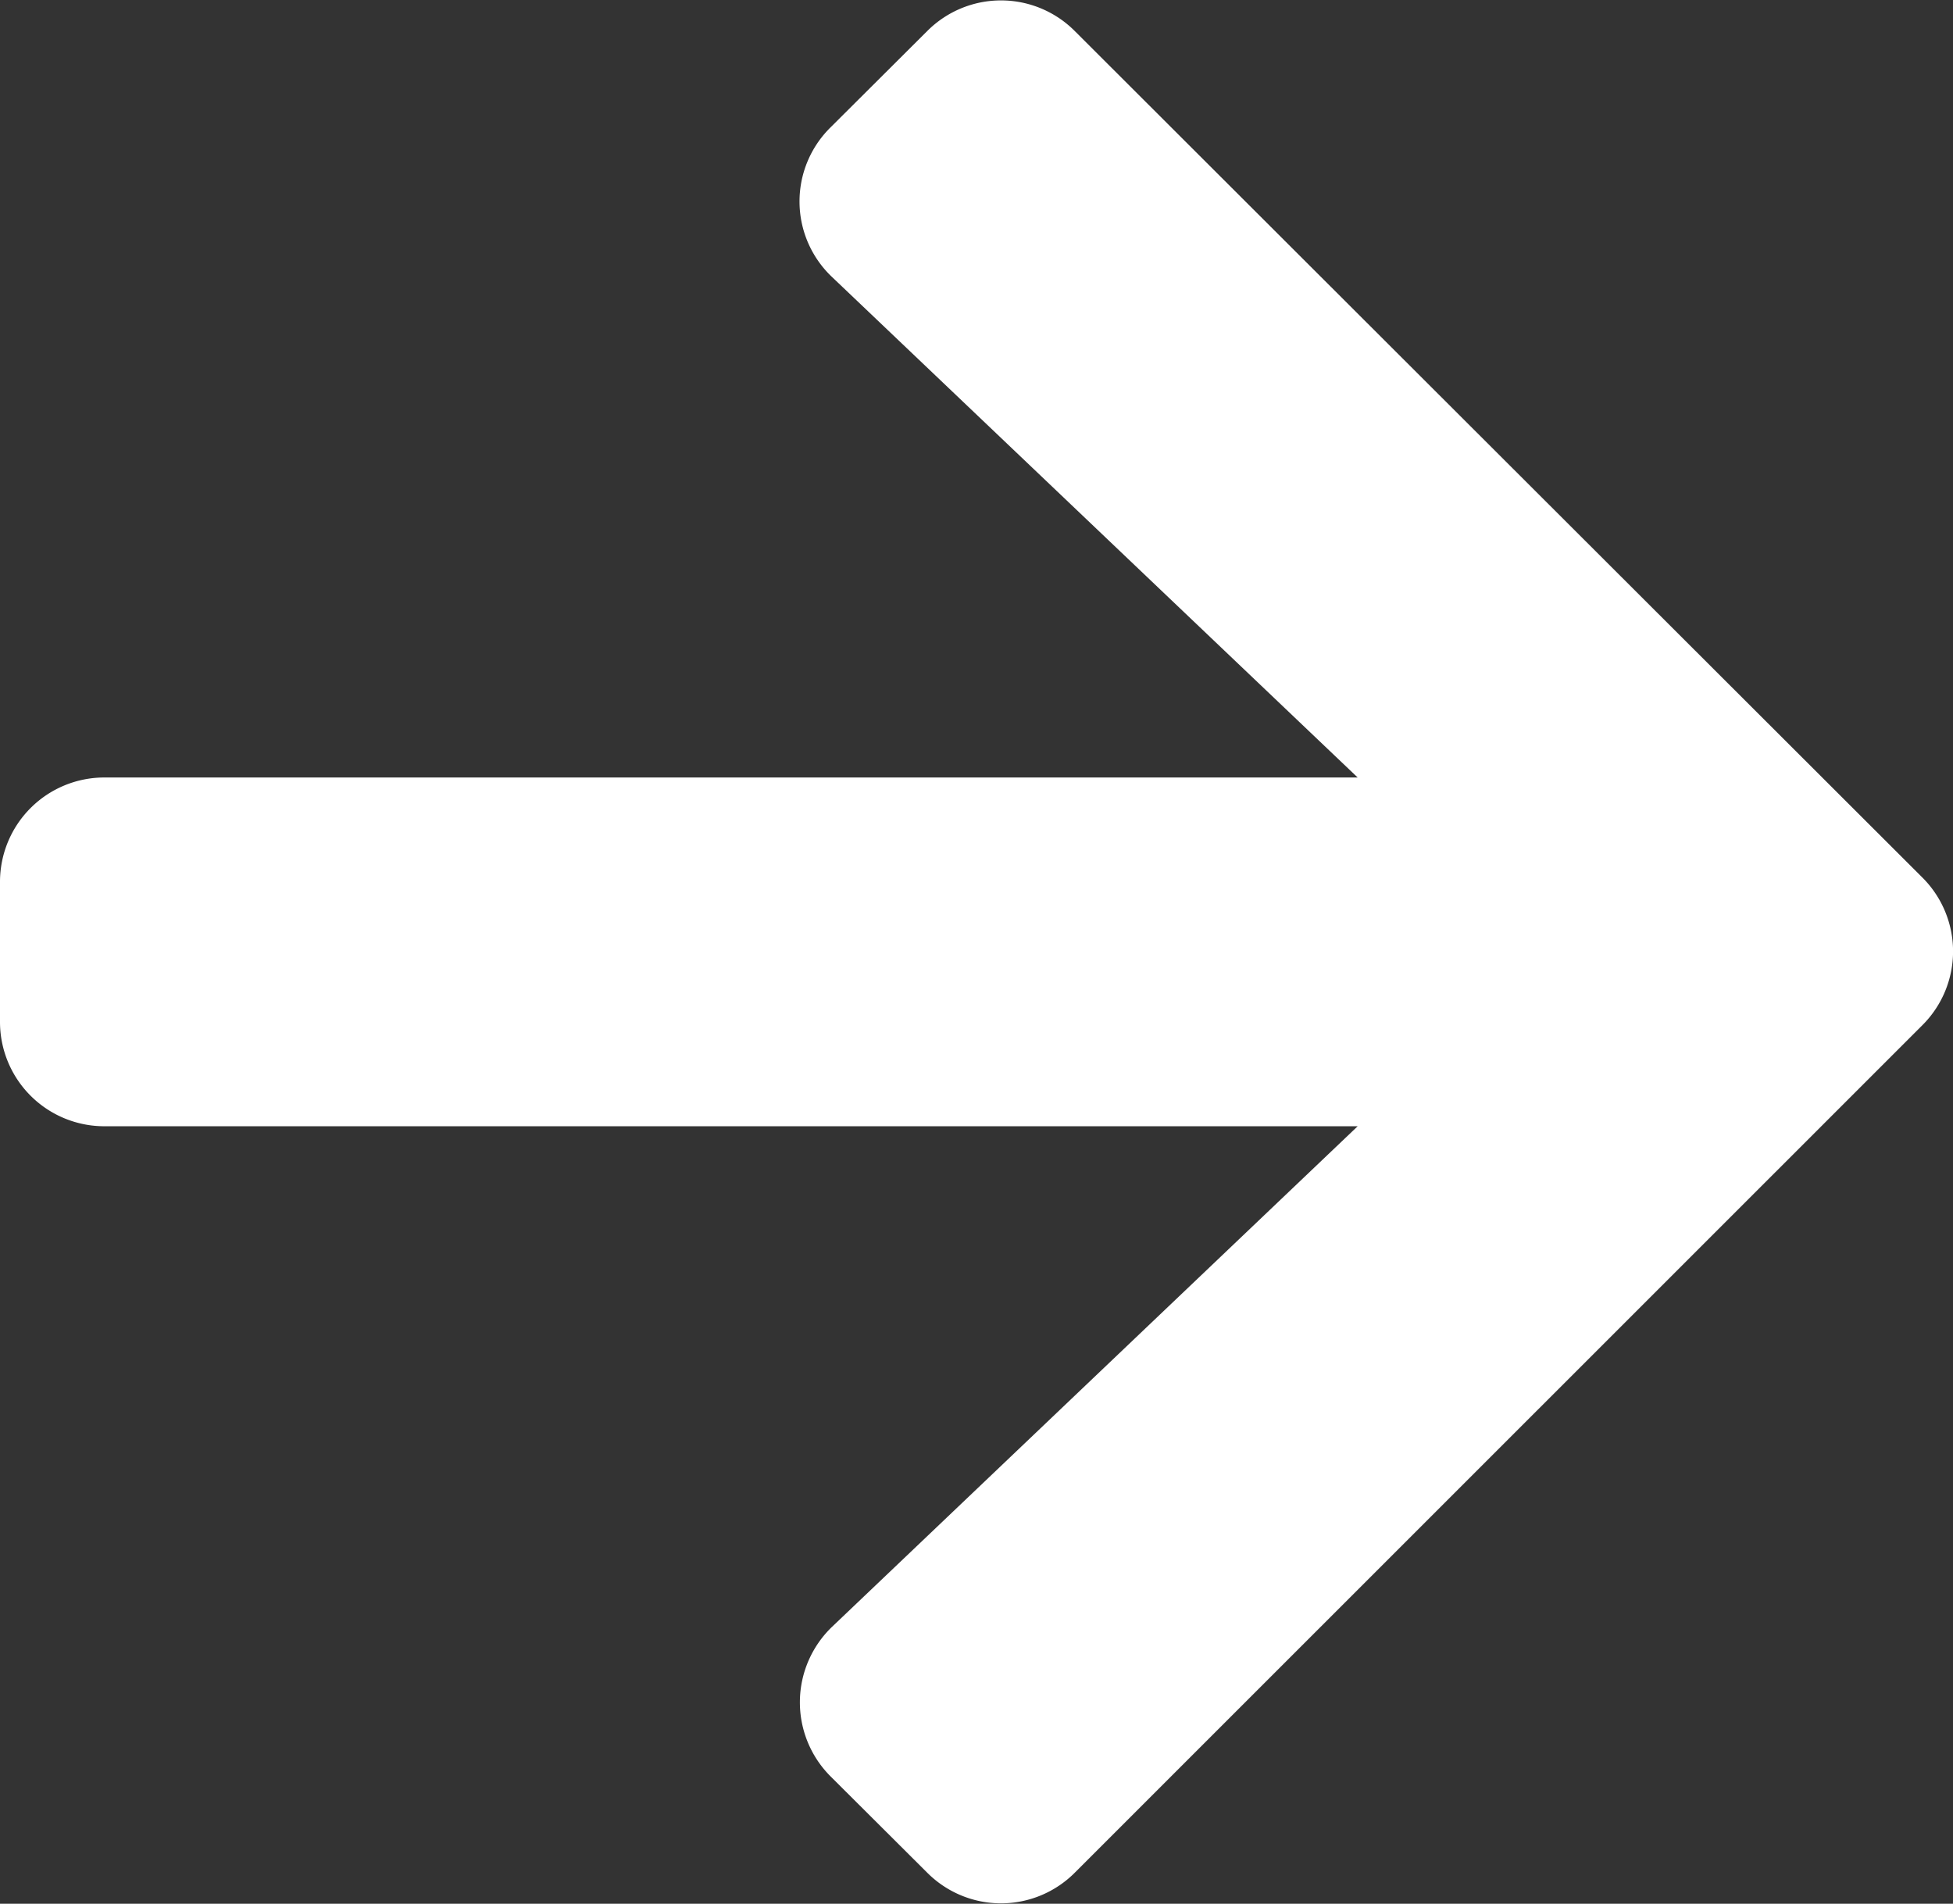
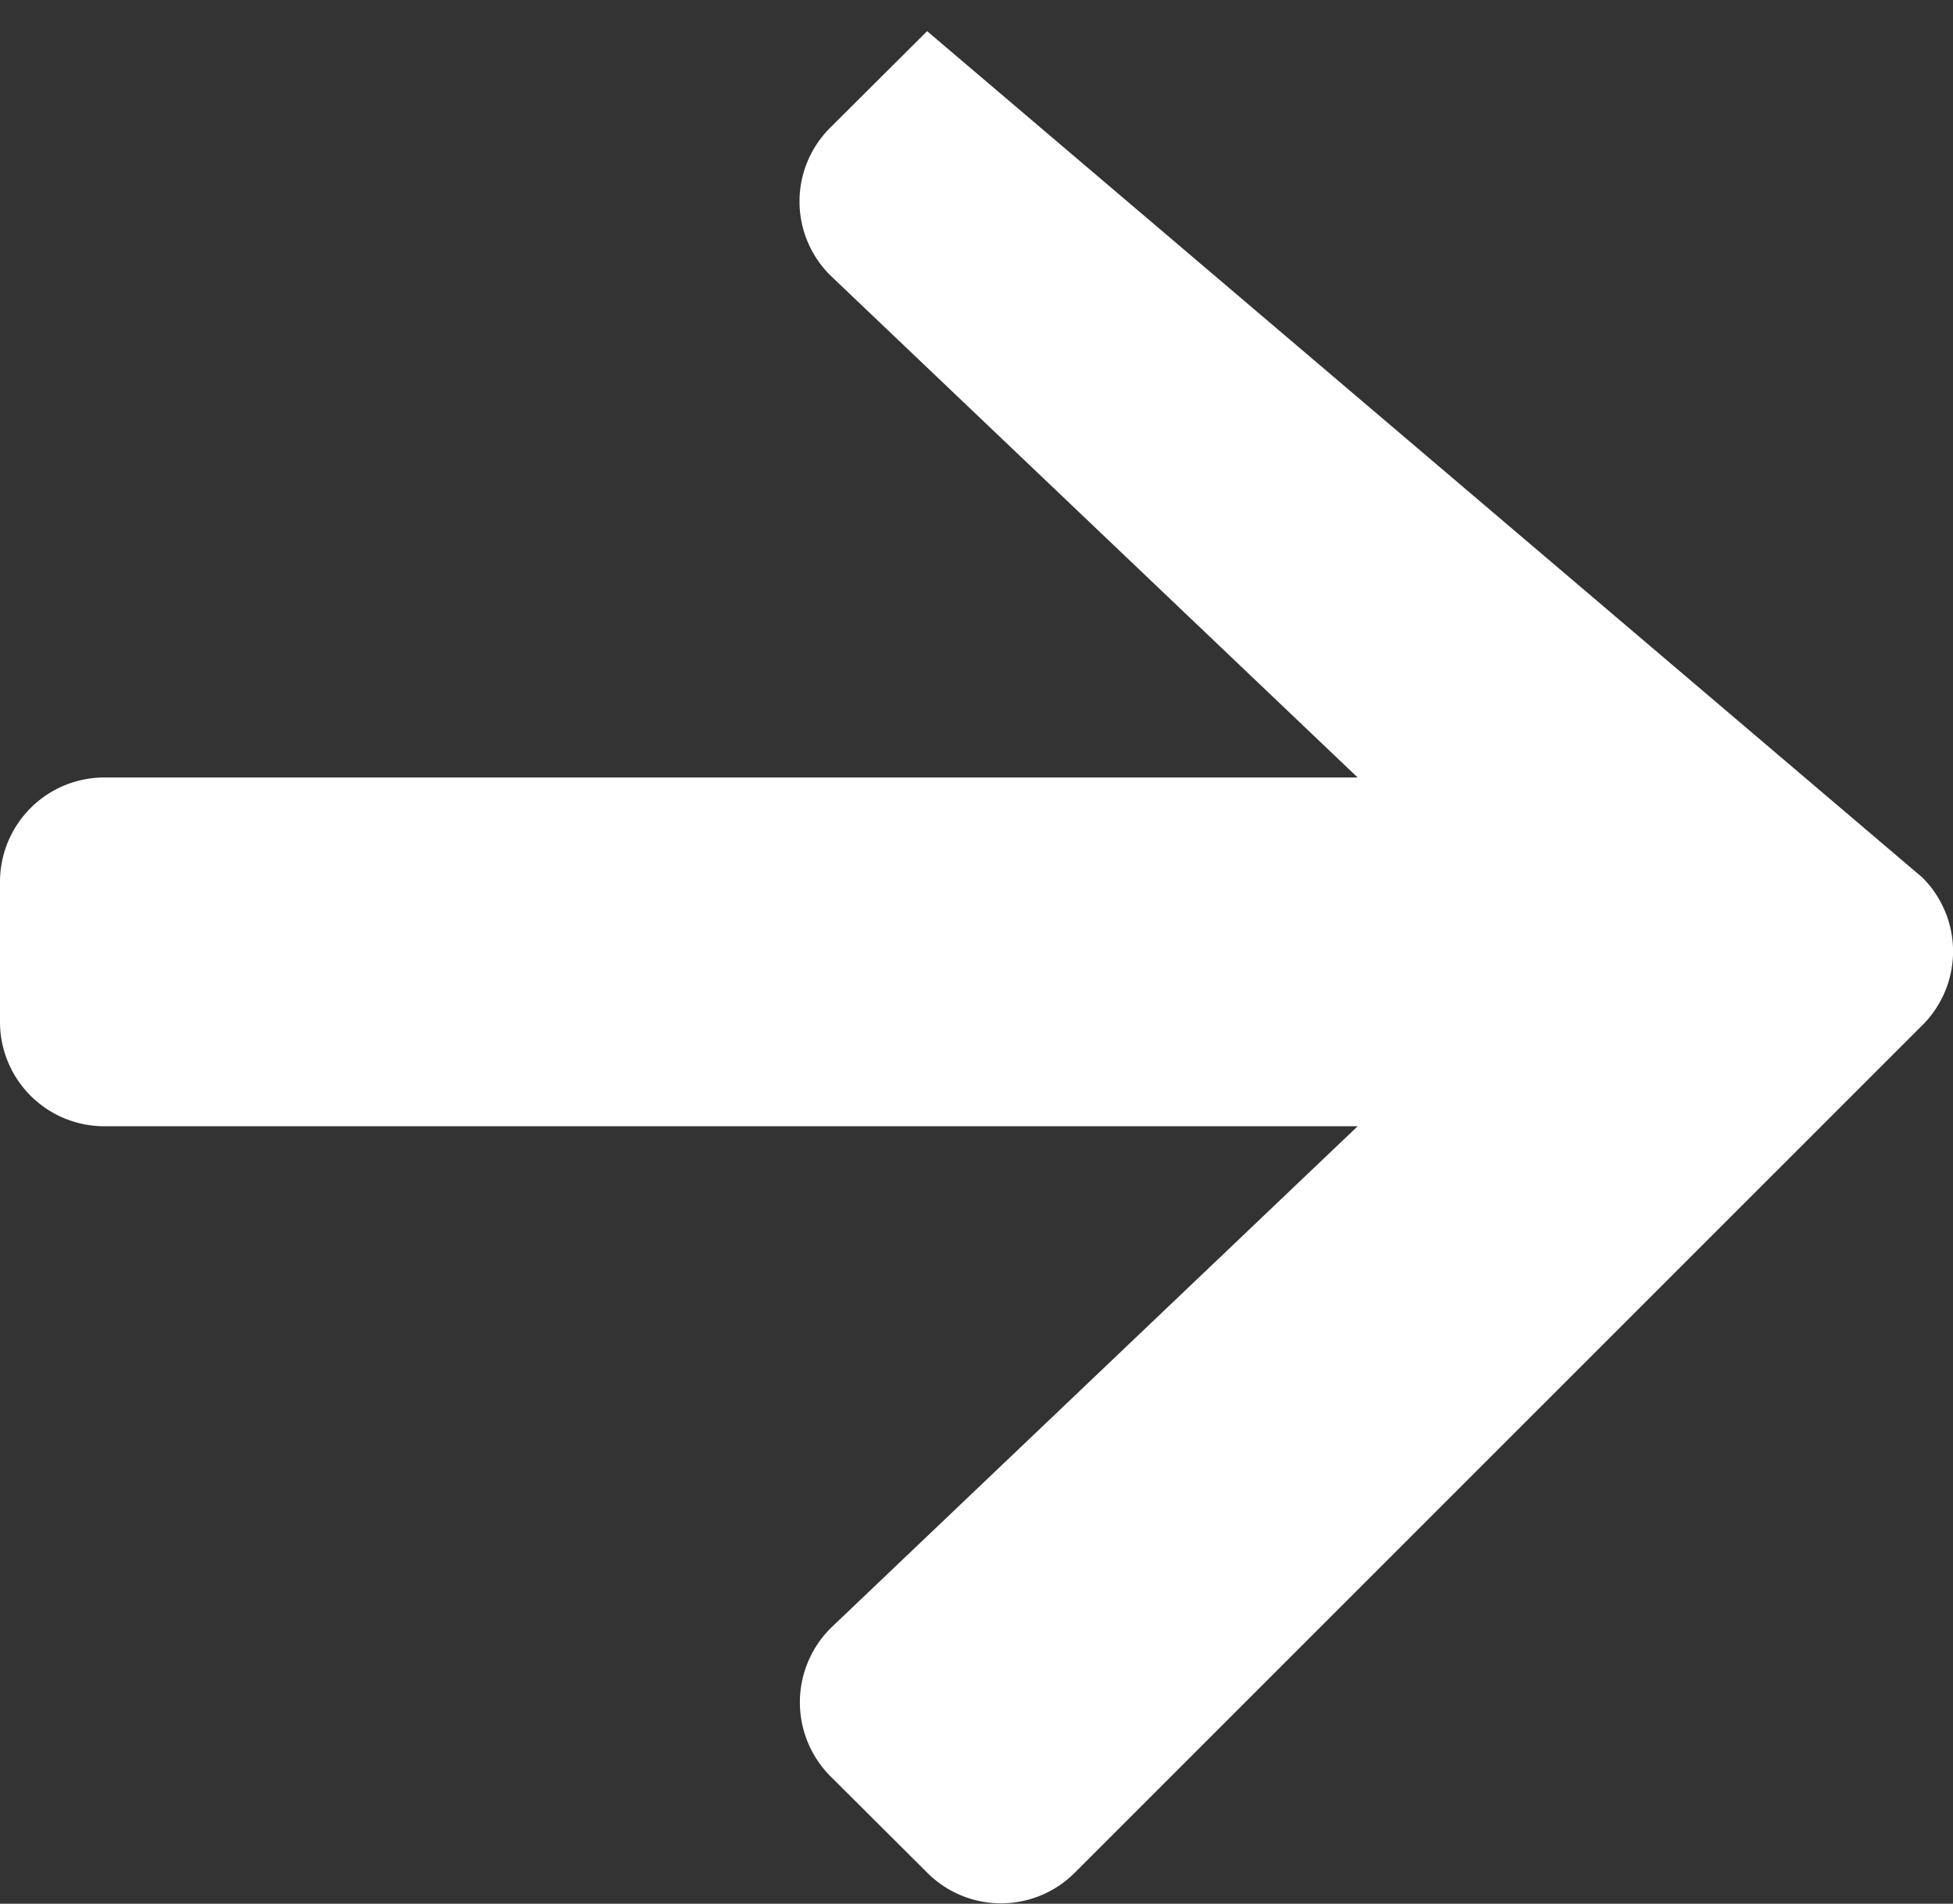
<svg xmlns="http://www.w3.org/2000/svg" width="21.002" height="20.47" viewBox="0 0 21.002 20.47">
  <rect x="0" y="0" width="21.002" height="20.47" fill="#333333" stroke="none" />
  <defs>
    <style>.a{fill:#fff;}</style>
  </defs>
-   <path class="a" d="M8.93,3.136,9.97,2.1a1.12,1.12,0,0,1,1.589,0L20.672,11.2a1.12,1.12,0,0,1,0,1.589L11.559,21.9a1.12,1.12,0,0,1-1.589,0L8.93,20.864a1.126,1.126,0,0,1,.019-1.608L14.6,13.875H1.125A1.122,1.122,0,0,1,0,12.75v-1.5a1.122,1.122,0,0,1,1.125-1.125H14.6L8.948,4.744A1.118,1.118,0,0,1,8.93,3.136Z" transform="translate(0 -1.765)" />
+   <path class="a" d="M8.93,3.136,9.97,2.1L20.672,11.2a1.12,1.12,0,0,1,0,1.589L11.559,21.9a1.12,1.12,0,0,1-1.589,0L8.93,20.864a1.126,1.126,0,0,1,.019-1.608L14.6,13.875H1.125A1.122,1.122,0,0,1,0,12.75v-1.5a1.122,1.122,0,0,1,1.125-1.125H14.6L8.948,4.744A1.118,1.118,0,0,1,8.93,3.136Z" transform="translate(0 -1.765)" />
</svg>